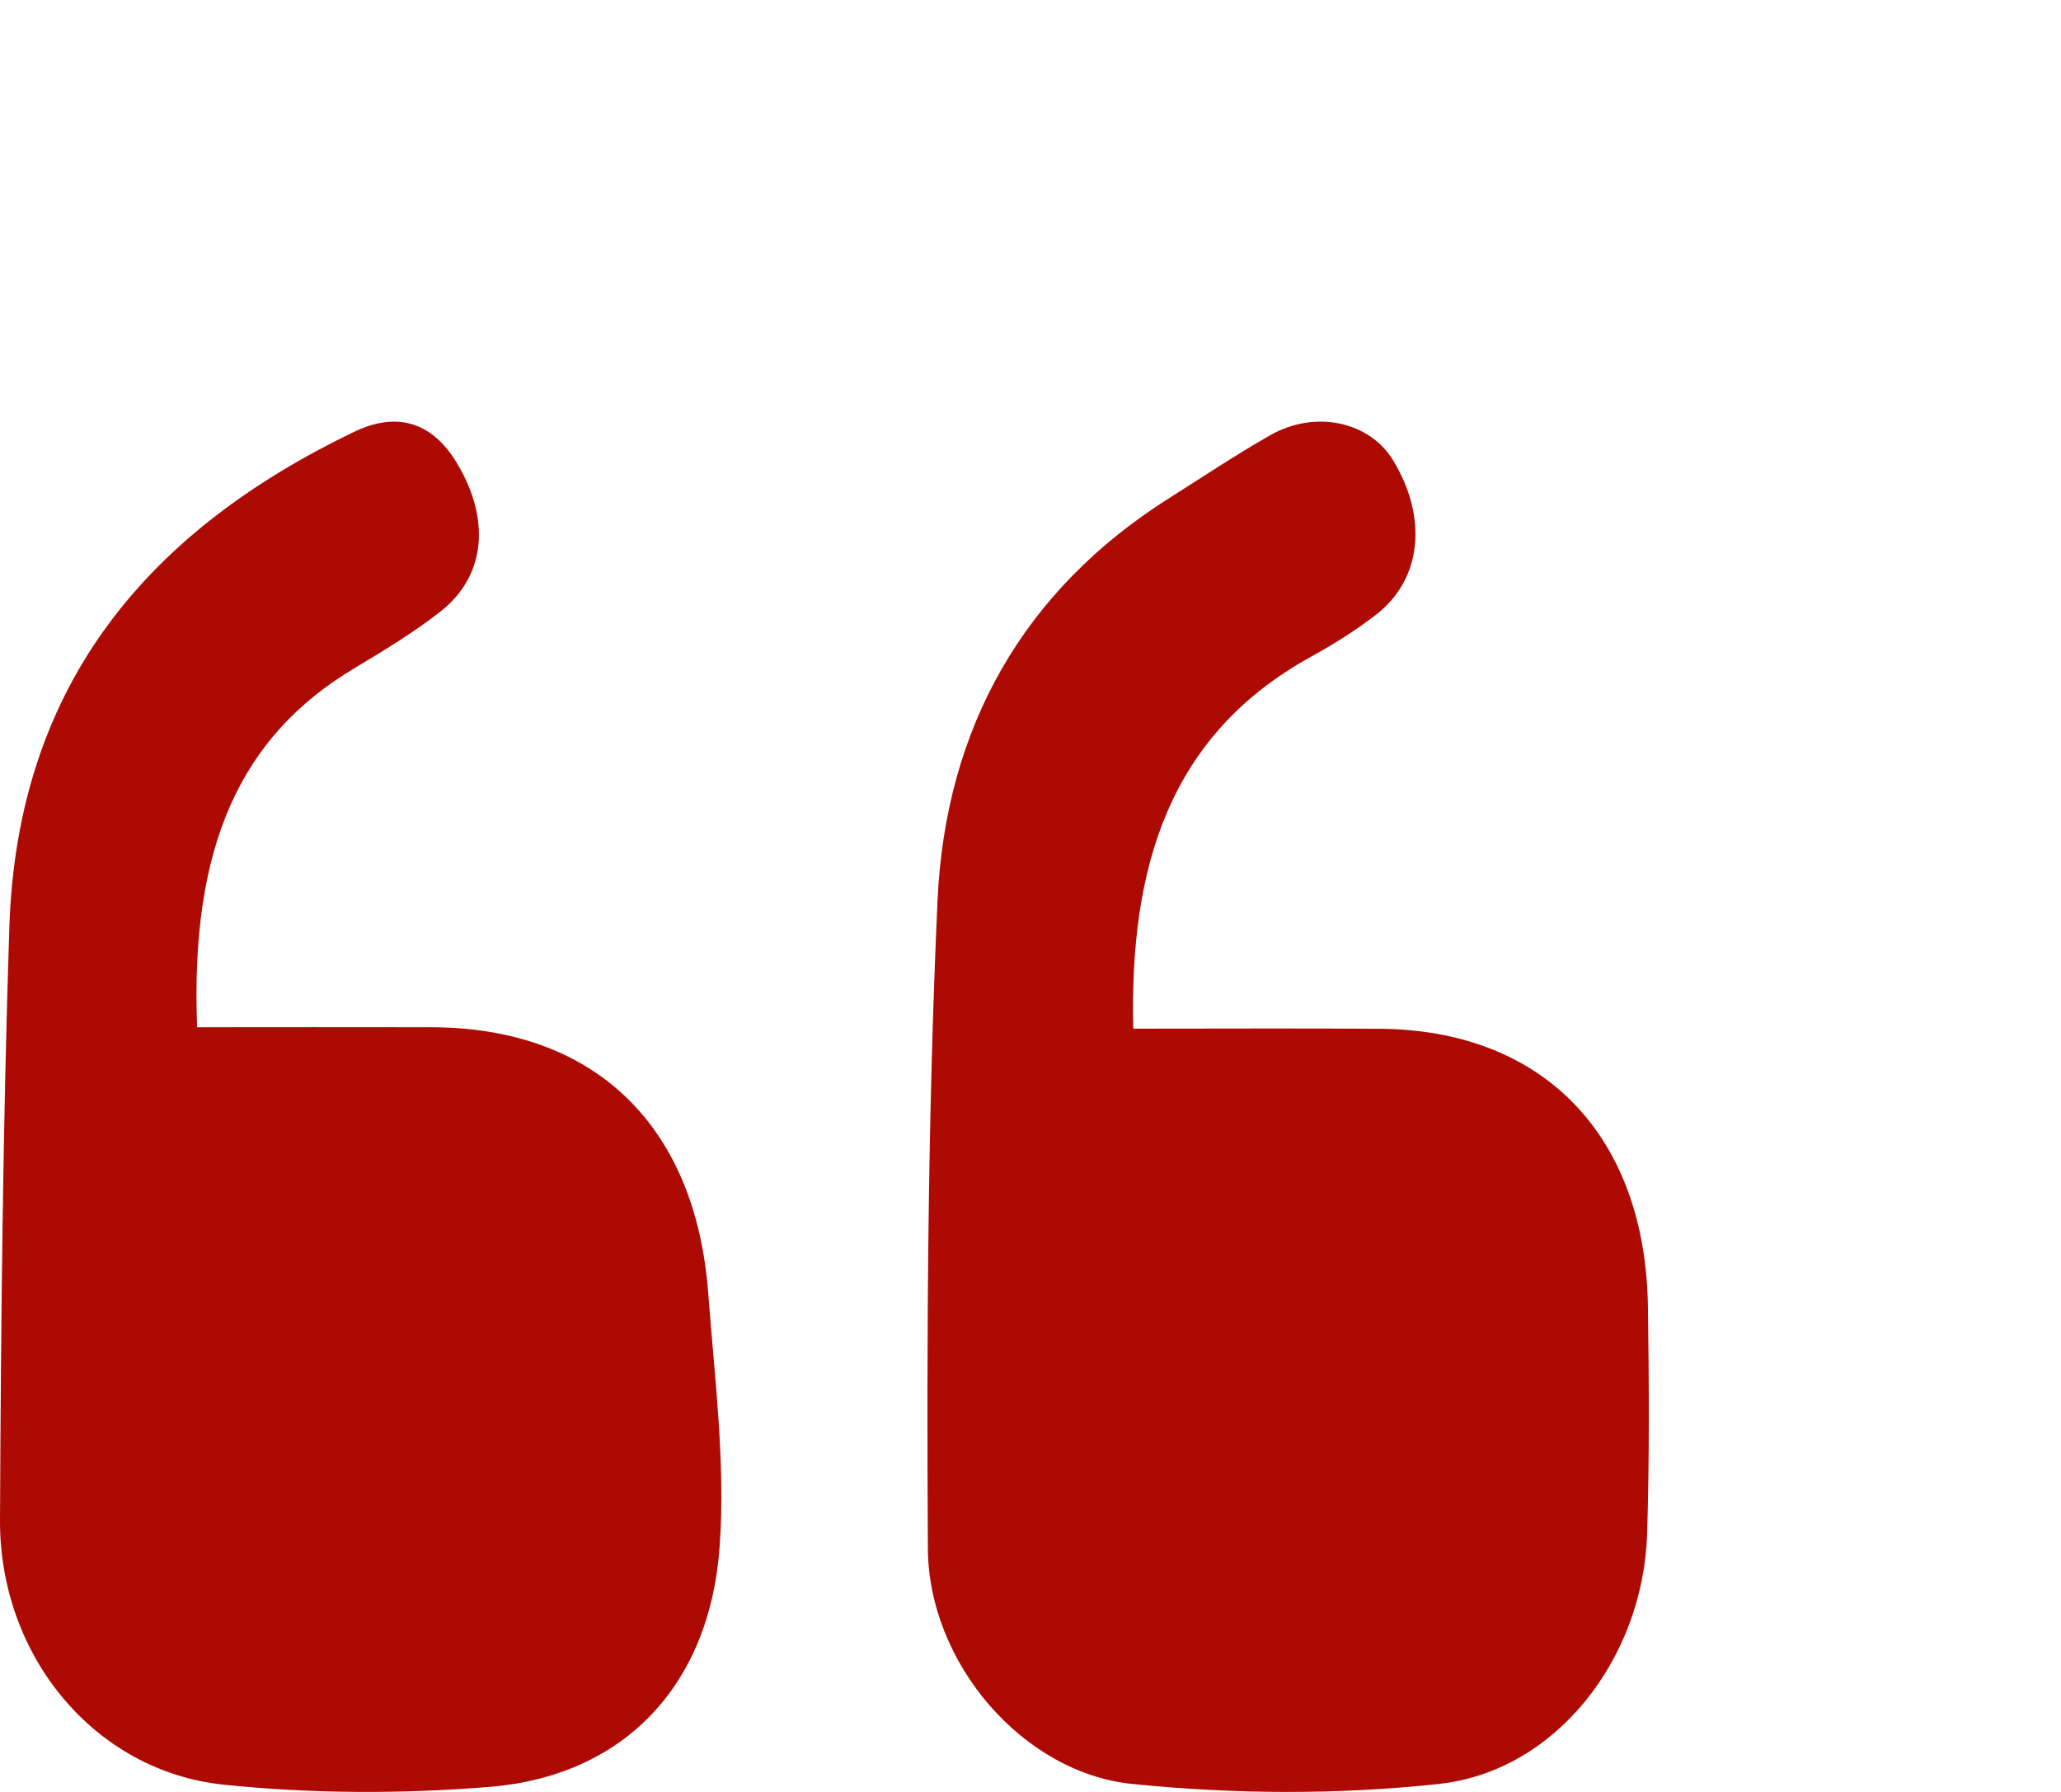
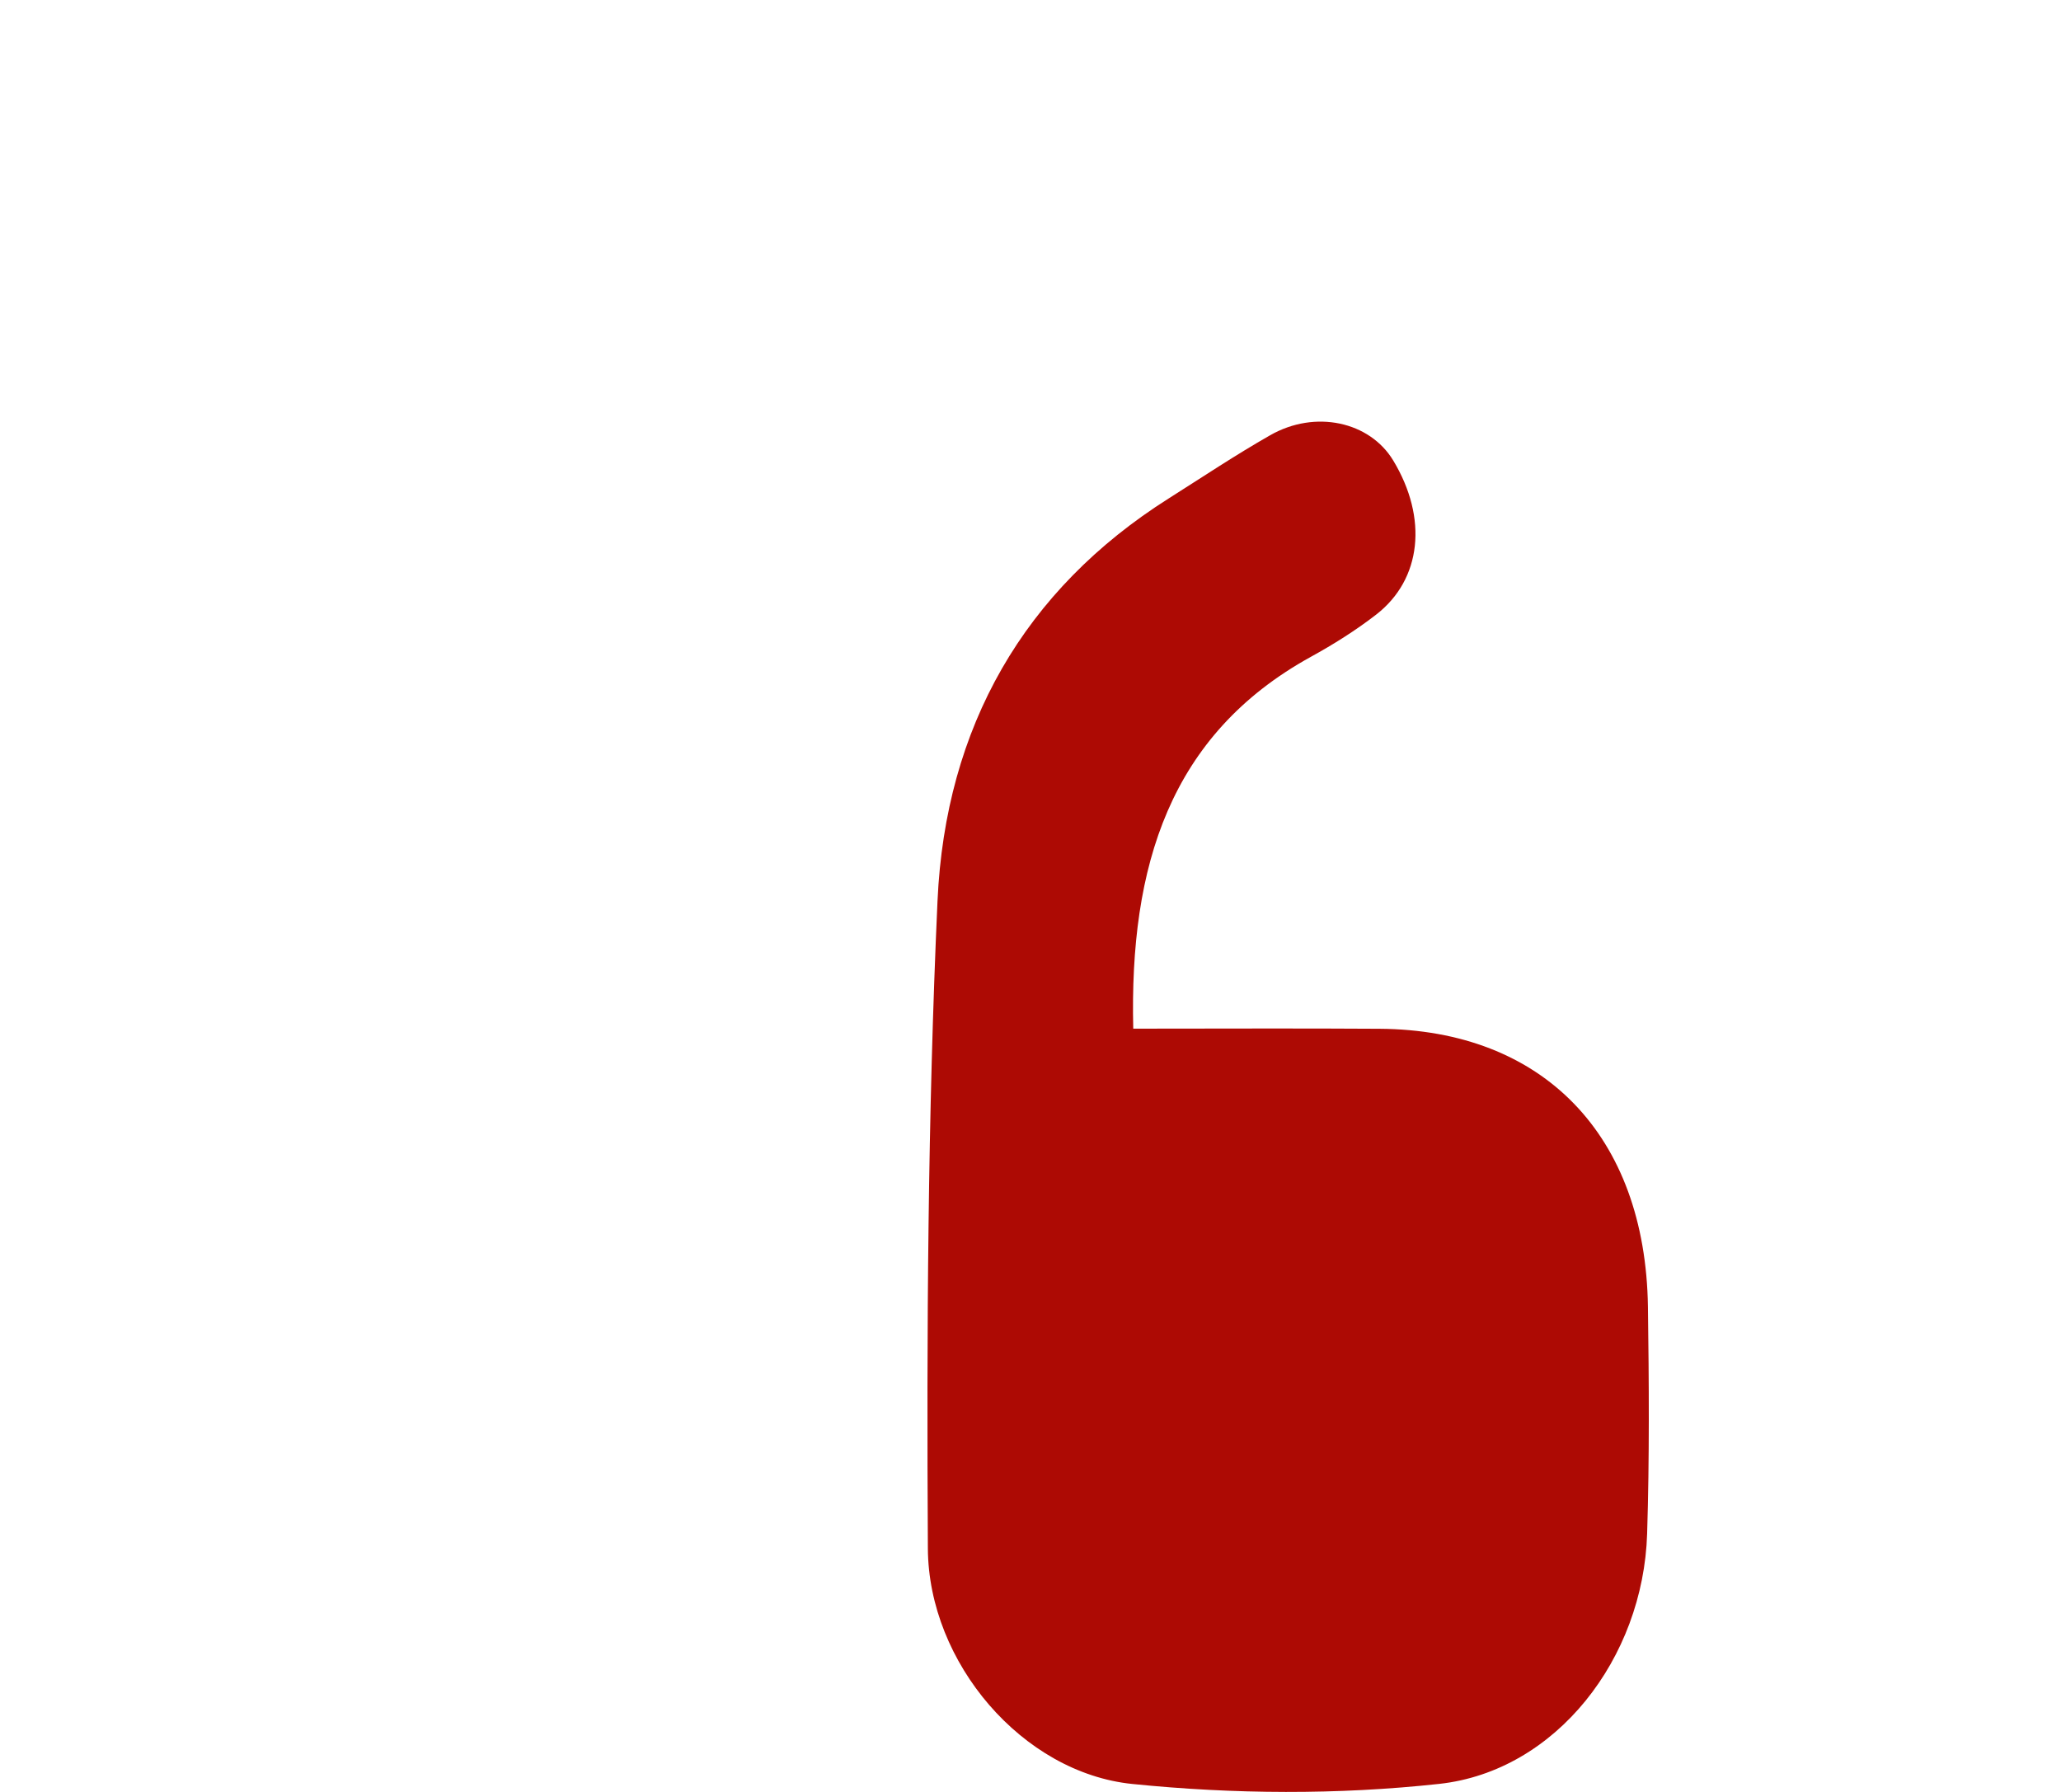
<svg xmlns="http://www.w3.org/2000/svg" width="69" height="60" viewBox="0 0 69 60" fill="none">
  <g clip-path="url(#clip0_73_126)">
    <path d="M37.94 34.443C40.81 34.443 43.497 34.429 46.181 34.447C51.666 34.48 55.089 38.018 55.171 43.755C55.206 46.288 55.223 48.82 55.144 51.352C55.017 55.524 52.099 59.304 48.181 59.731C44.789 60.1 41.308 60.078 37.913 59.734C34.232 59.362 31.084 55.672 31.064 51.848C31.022 44.62 31.06 37.381 31.387 30.164C31.651 24.332 34.294 19.745 39.129 16.688C40.256 15.975 41.366 15.233 42.521 14.575C44.033 13.71 45.858 14.116 46.645 15.421C47.807 17.346 47.6 19.397 46.071 20.58C45.384 21.112 44.638 21.579 43.882 21.995C39.16 24.6 37.81 28.999 37.94 34.443Z" fill="#AD0A04" />
-     <path d="M6.6 34.395C9.207 34.395 11.824 34.388 14.444 34.395C19.877 34.409 23.28 37.647 23.709 43.285C23.922 46.096 24.286 48.94 24.097 51.73C23.781 56.45 20.873 59.467 16.388 59.832C13.434 60.071 10.426 60.063 7.48 59.756C3.159 59.304 -0.021 55.434 9.95553e-05 50.899C0.031 44.282 0.096 37.662 0.313 31.049C0.58 22.816 5.065 17.724 11.858 14.458C13.276 13.775 14.454 14.125 15.275 15.47C16.45 17.396 16.25 19.297 14.753 20.471C13.843 21.186 12.844 21.786 11.851 22.383C8.06 24.652 6.36 28.327 6.6 34.395Z" fill="#AD0A04" />
  </g>
  <defs>
    <clipPath id="clip0_73_126">
      <rect width="69" height="60" fill="white" />
    </clipPath>
  </defs>
</svg>